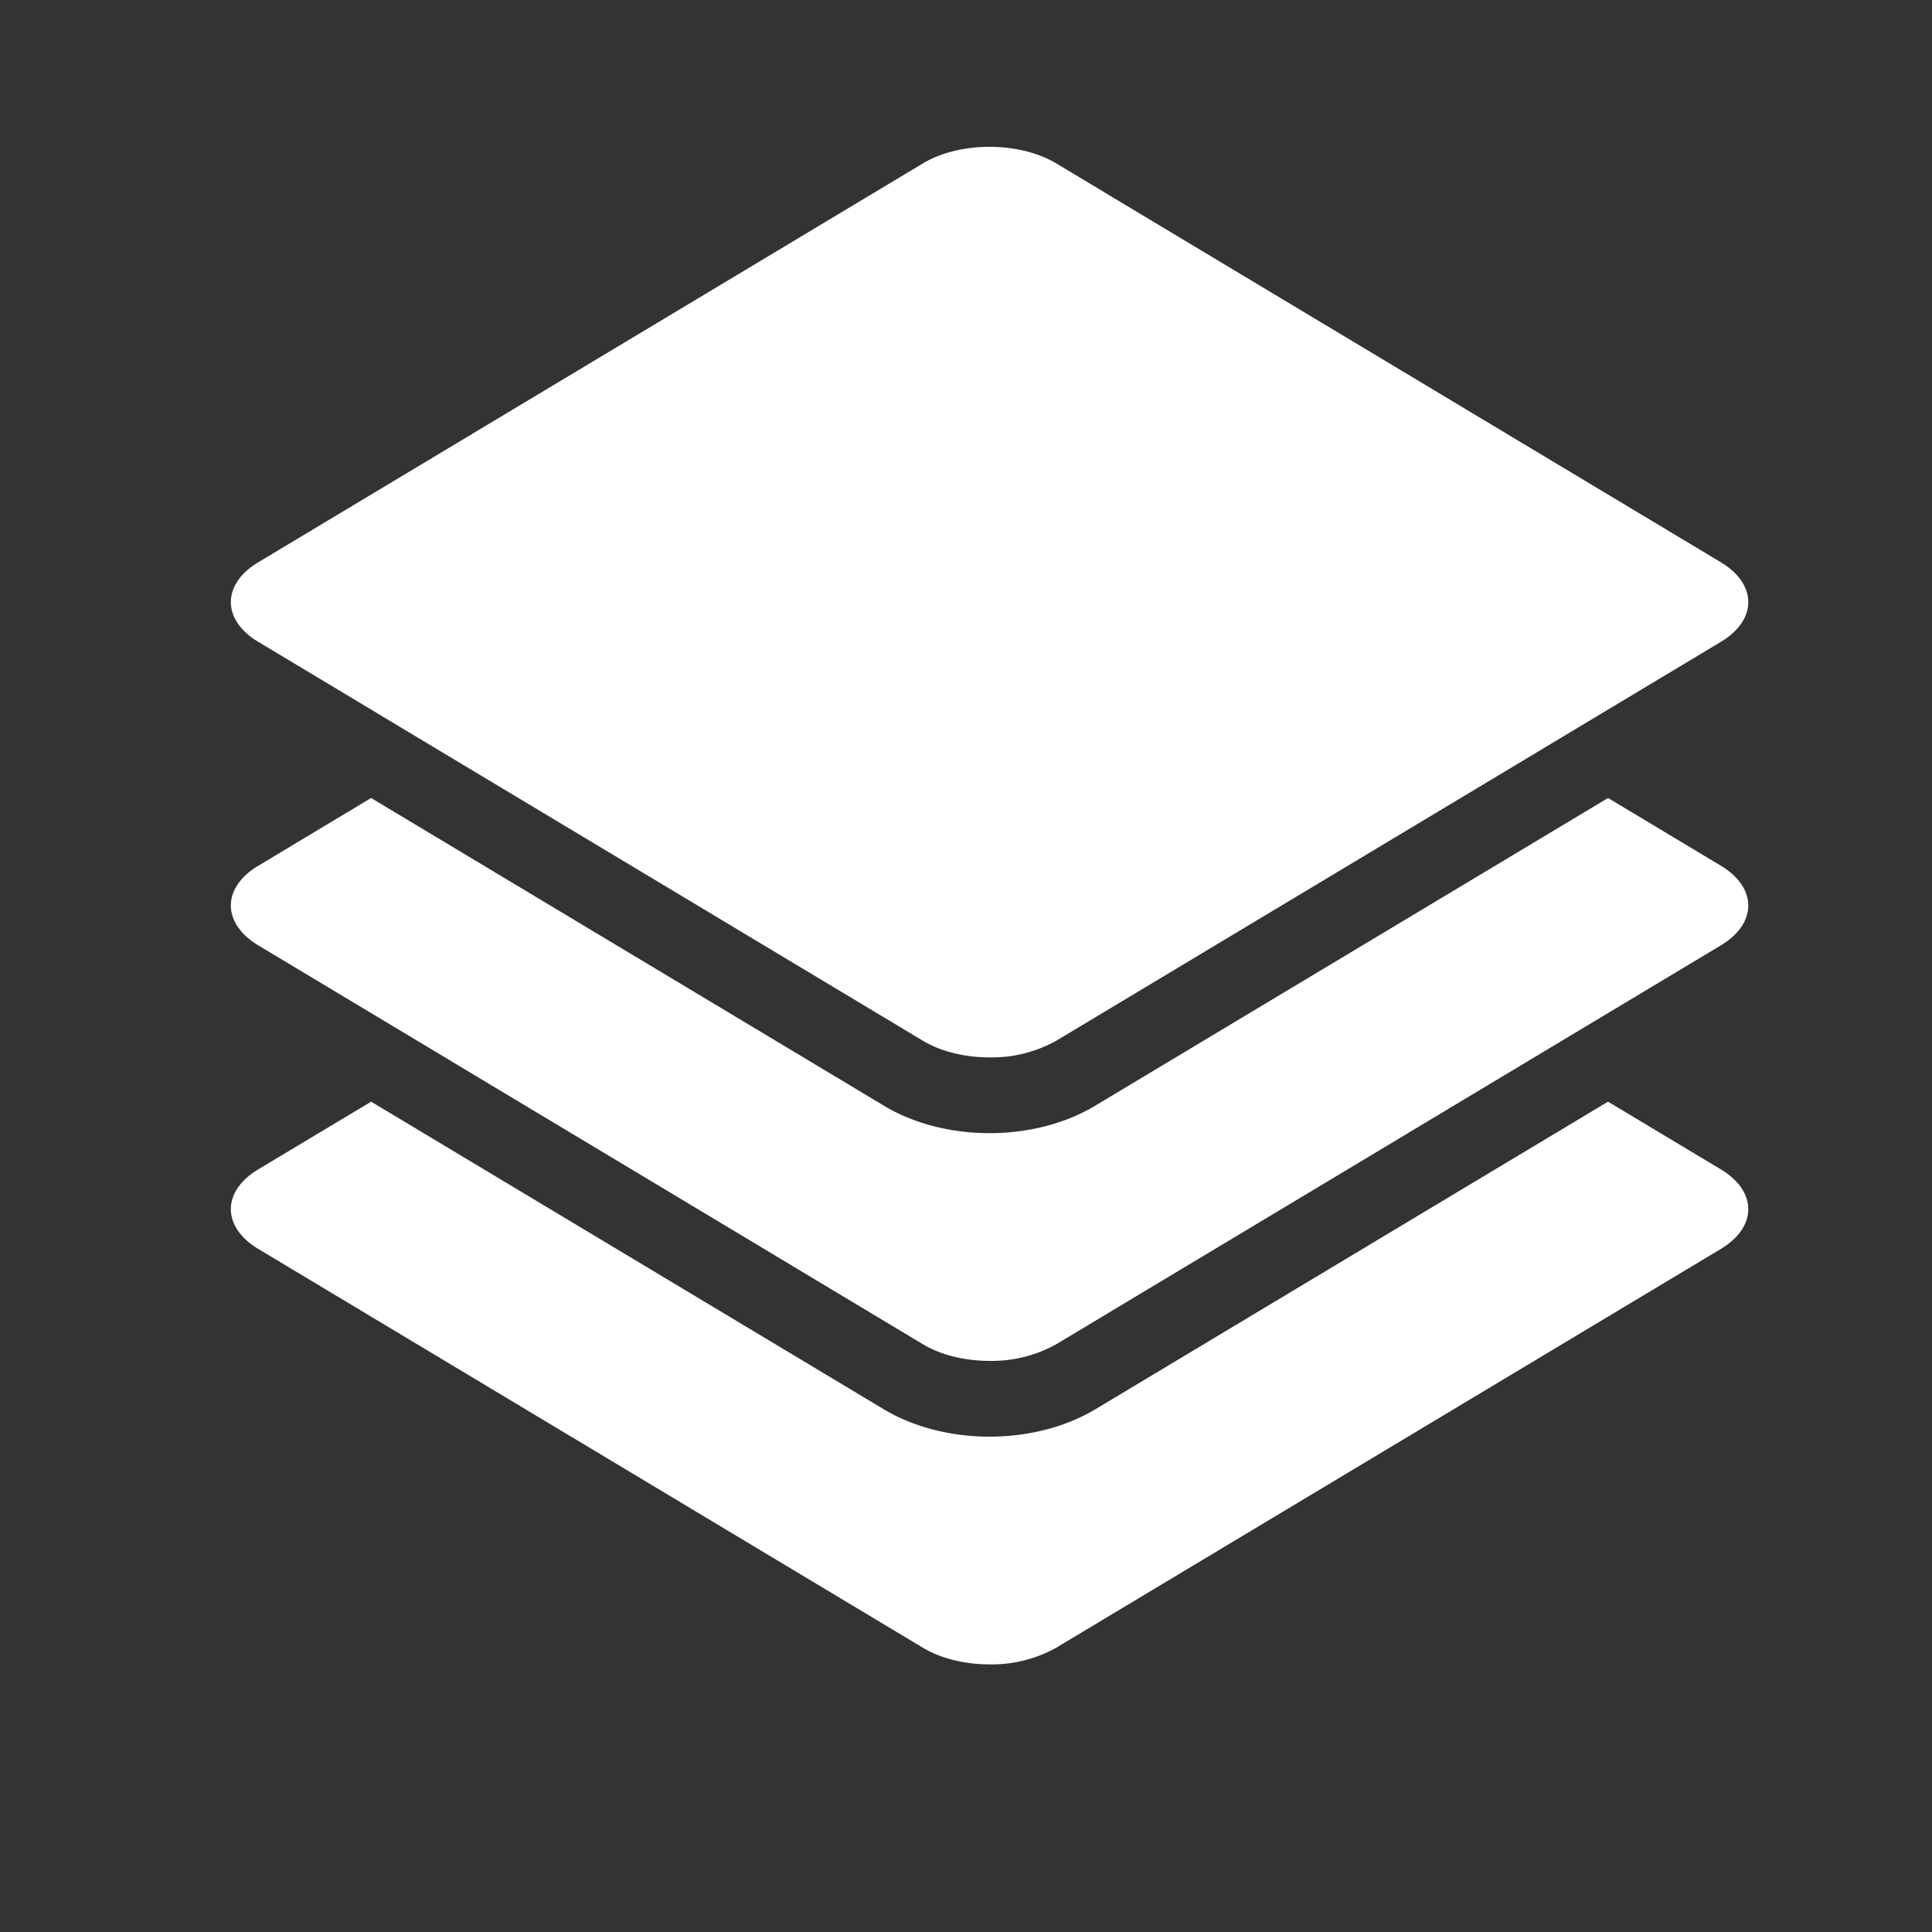
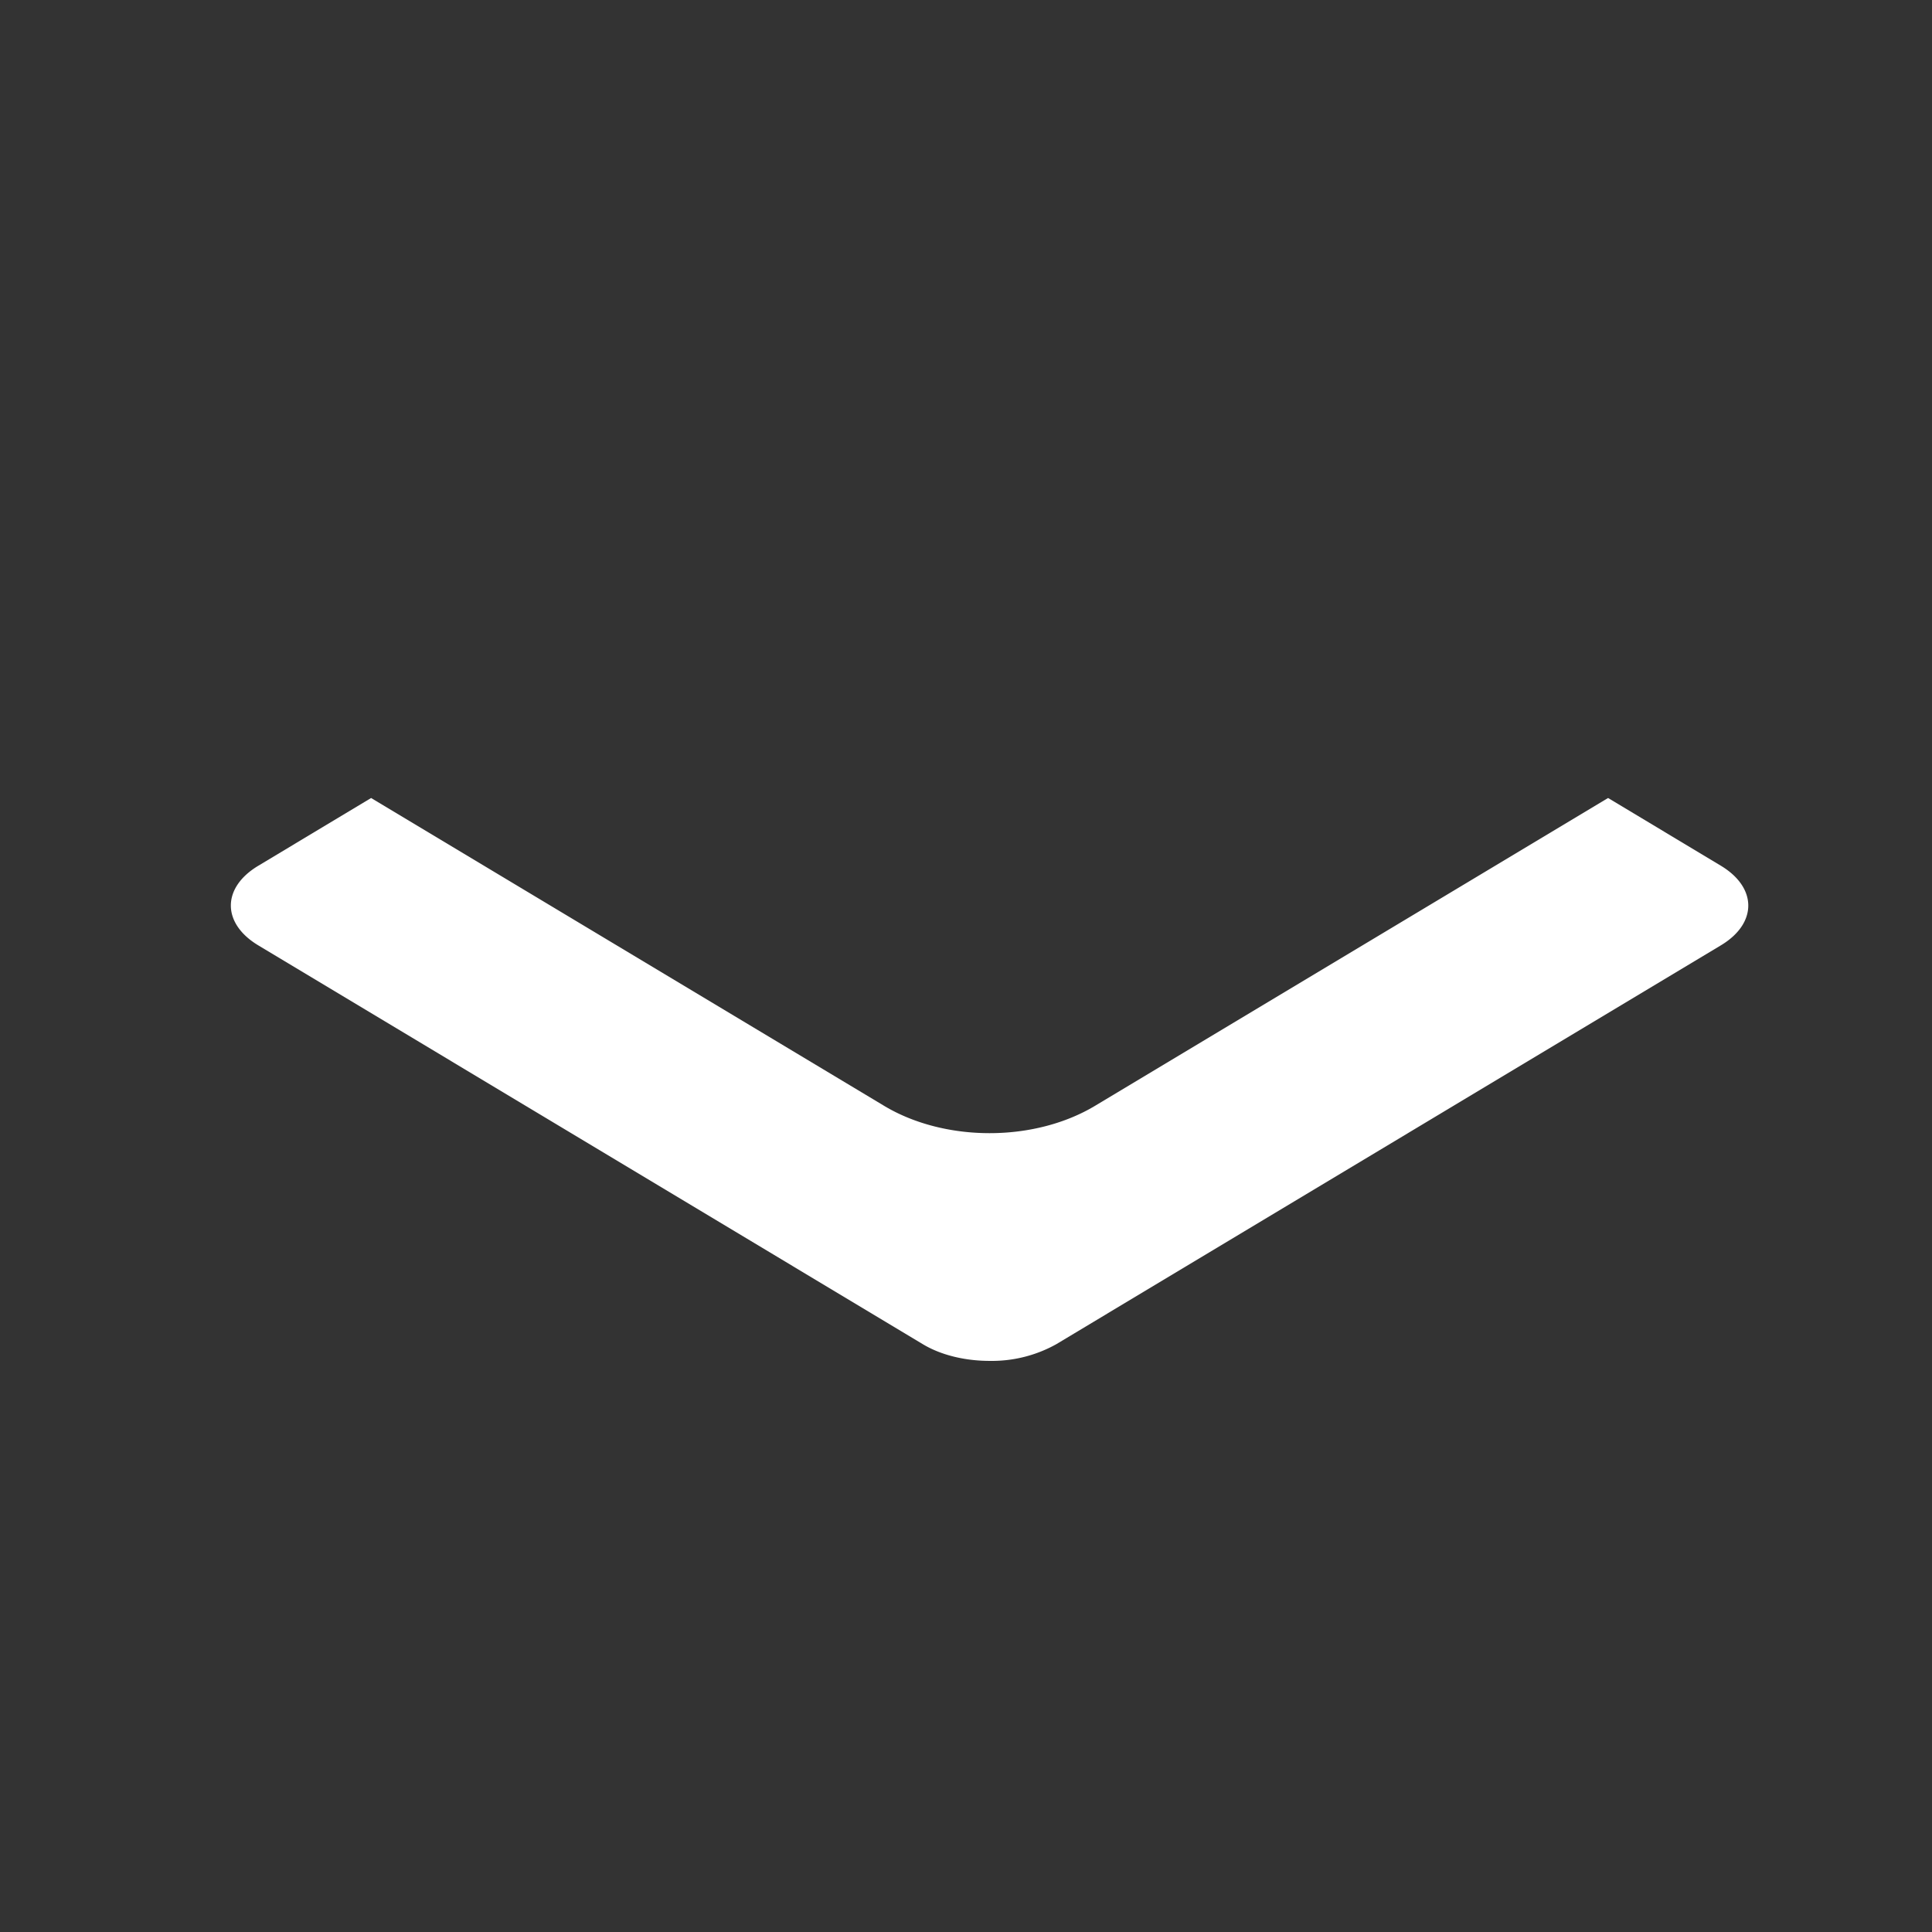
<svg xmlns="http://www.w3.org/2000/svg" t="1580739424675" class="icon" viewBox="0 0 1024 1024" version="1.1" p-id="12119" width="50" height="50">
  <rect x="0" y="0" width="1024" height="1024" fill="#333333" stroke="none" />
  <defs>
    <style type="text/css" />
  </defs>
-   <path d="M912.028 661.994l-352.301 211.389a70.077 70.077 0 0 1-35.217 8.771c-12.733 0-25.511-2.938-35.261-8.771l-352.301-211.389c-19.456-11.665-19.456-30.631 0-42.251l59.748-35.84 271.85 163.128c15.627 9.305 35.439 14.425 55.964 14.425 20.48 0 40.292-5.12 55.919-14.425l271.85-163.128 59.748 35.84c19.456 11.665 19.456 30.586 0 42.251z" fill="#ffffff" p-id="12120" />
  <path d="M912.028 501.092l-352.301 211.434a70.077 70.077 0 0 1-35.217 8.771c-12.733 0-25.511-2.938-35.261-8.771l-352.301-211.434c-19.456-11.665-19.456-30.631 0-42.251L196.697 422.957l271.85 163.128c15.627 9.394 35.439 14.514 55.964 14.514 20.48 0 40.292-5.12 55.919-14.514L852.324 422.957l59.748 35.885c19.411 11.665 19.411 30.631-0.045 42.251z" fill="#ffffff" p-id="12121" />
-   <path d="M912.028 340.235l-352.301 211.434a70.077 70.077 0 0 1-35.217 8.771c-12.733 0-25.511-2.938-35.261-8.771L136.949 340.235c-19.456-11.62-19.456-30.631 0-42.251l352.301-211.434c9.75-5.832 22.528-8.726 35.261-8.726 12.689 0 25.466 2.894 35.217 8.726l352.301 211.434c19.456 11.665 19.456 30.631 0 42.251z" fill="#ffffff" p-id="12122" />
</svg>